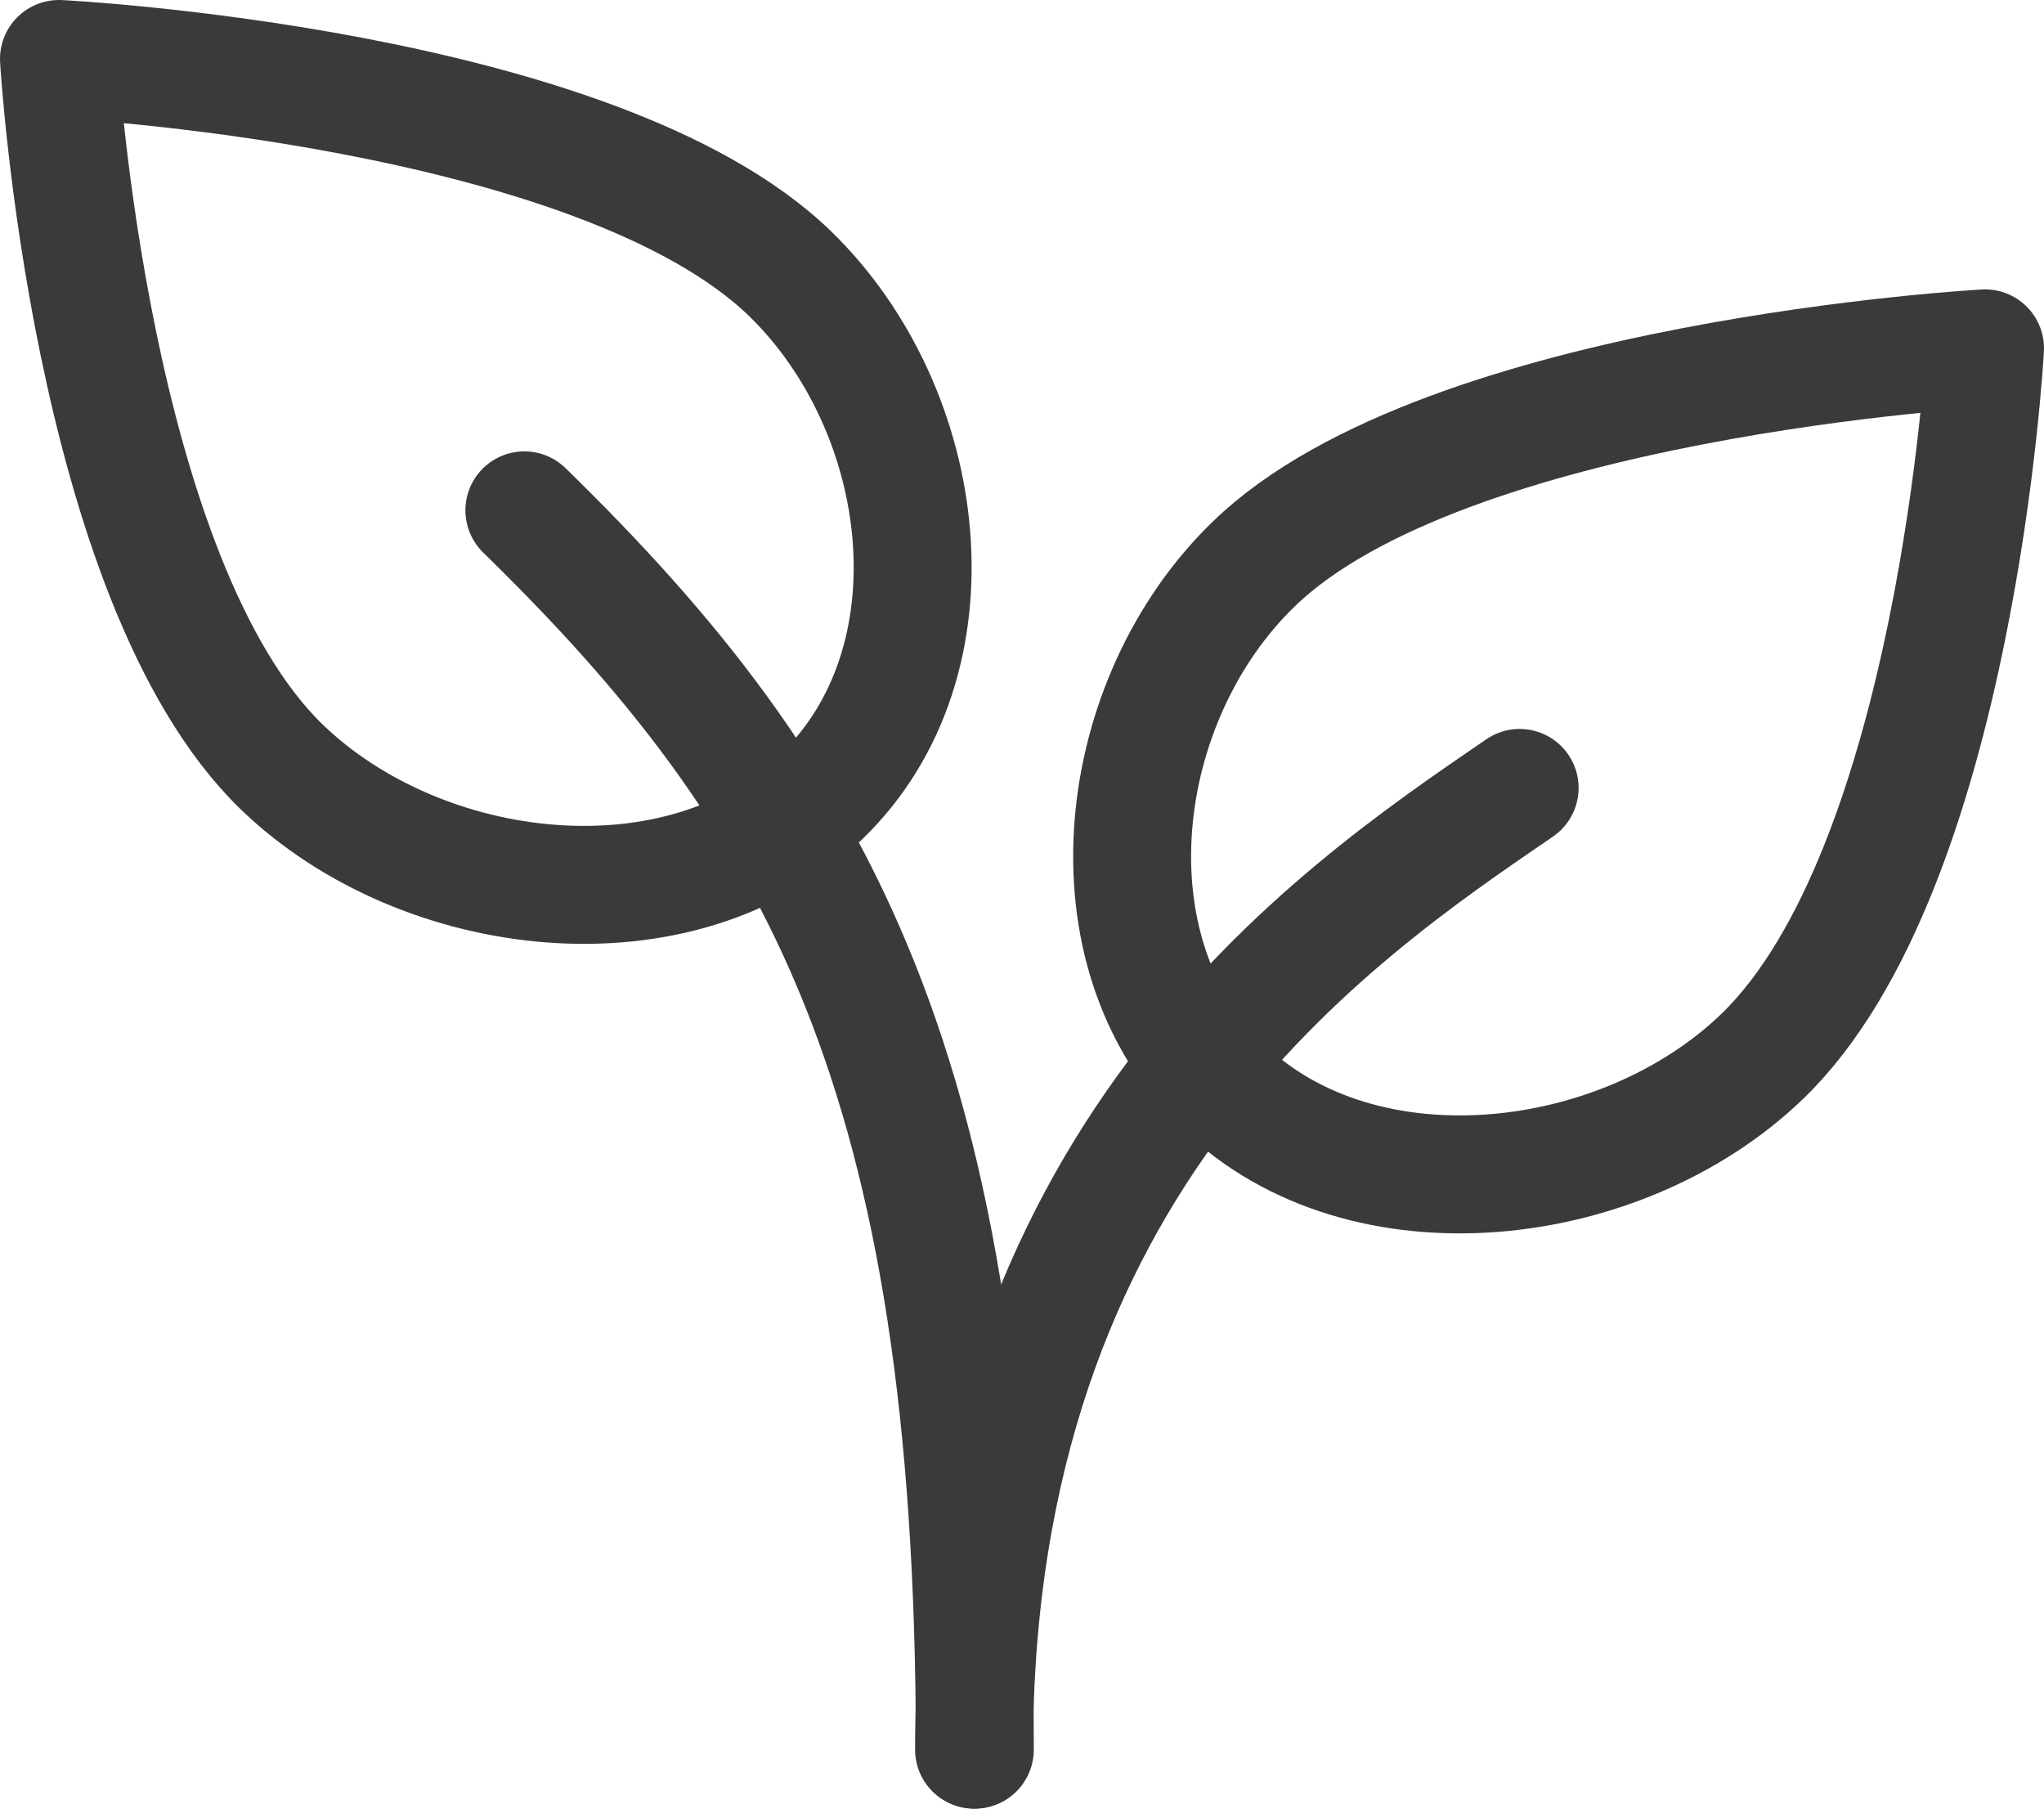
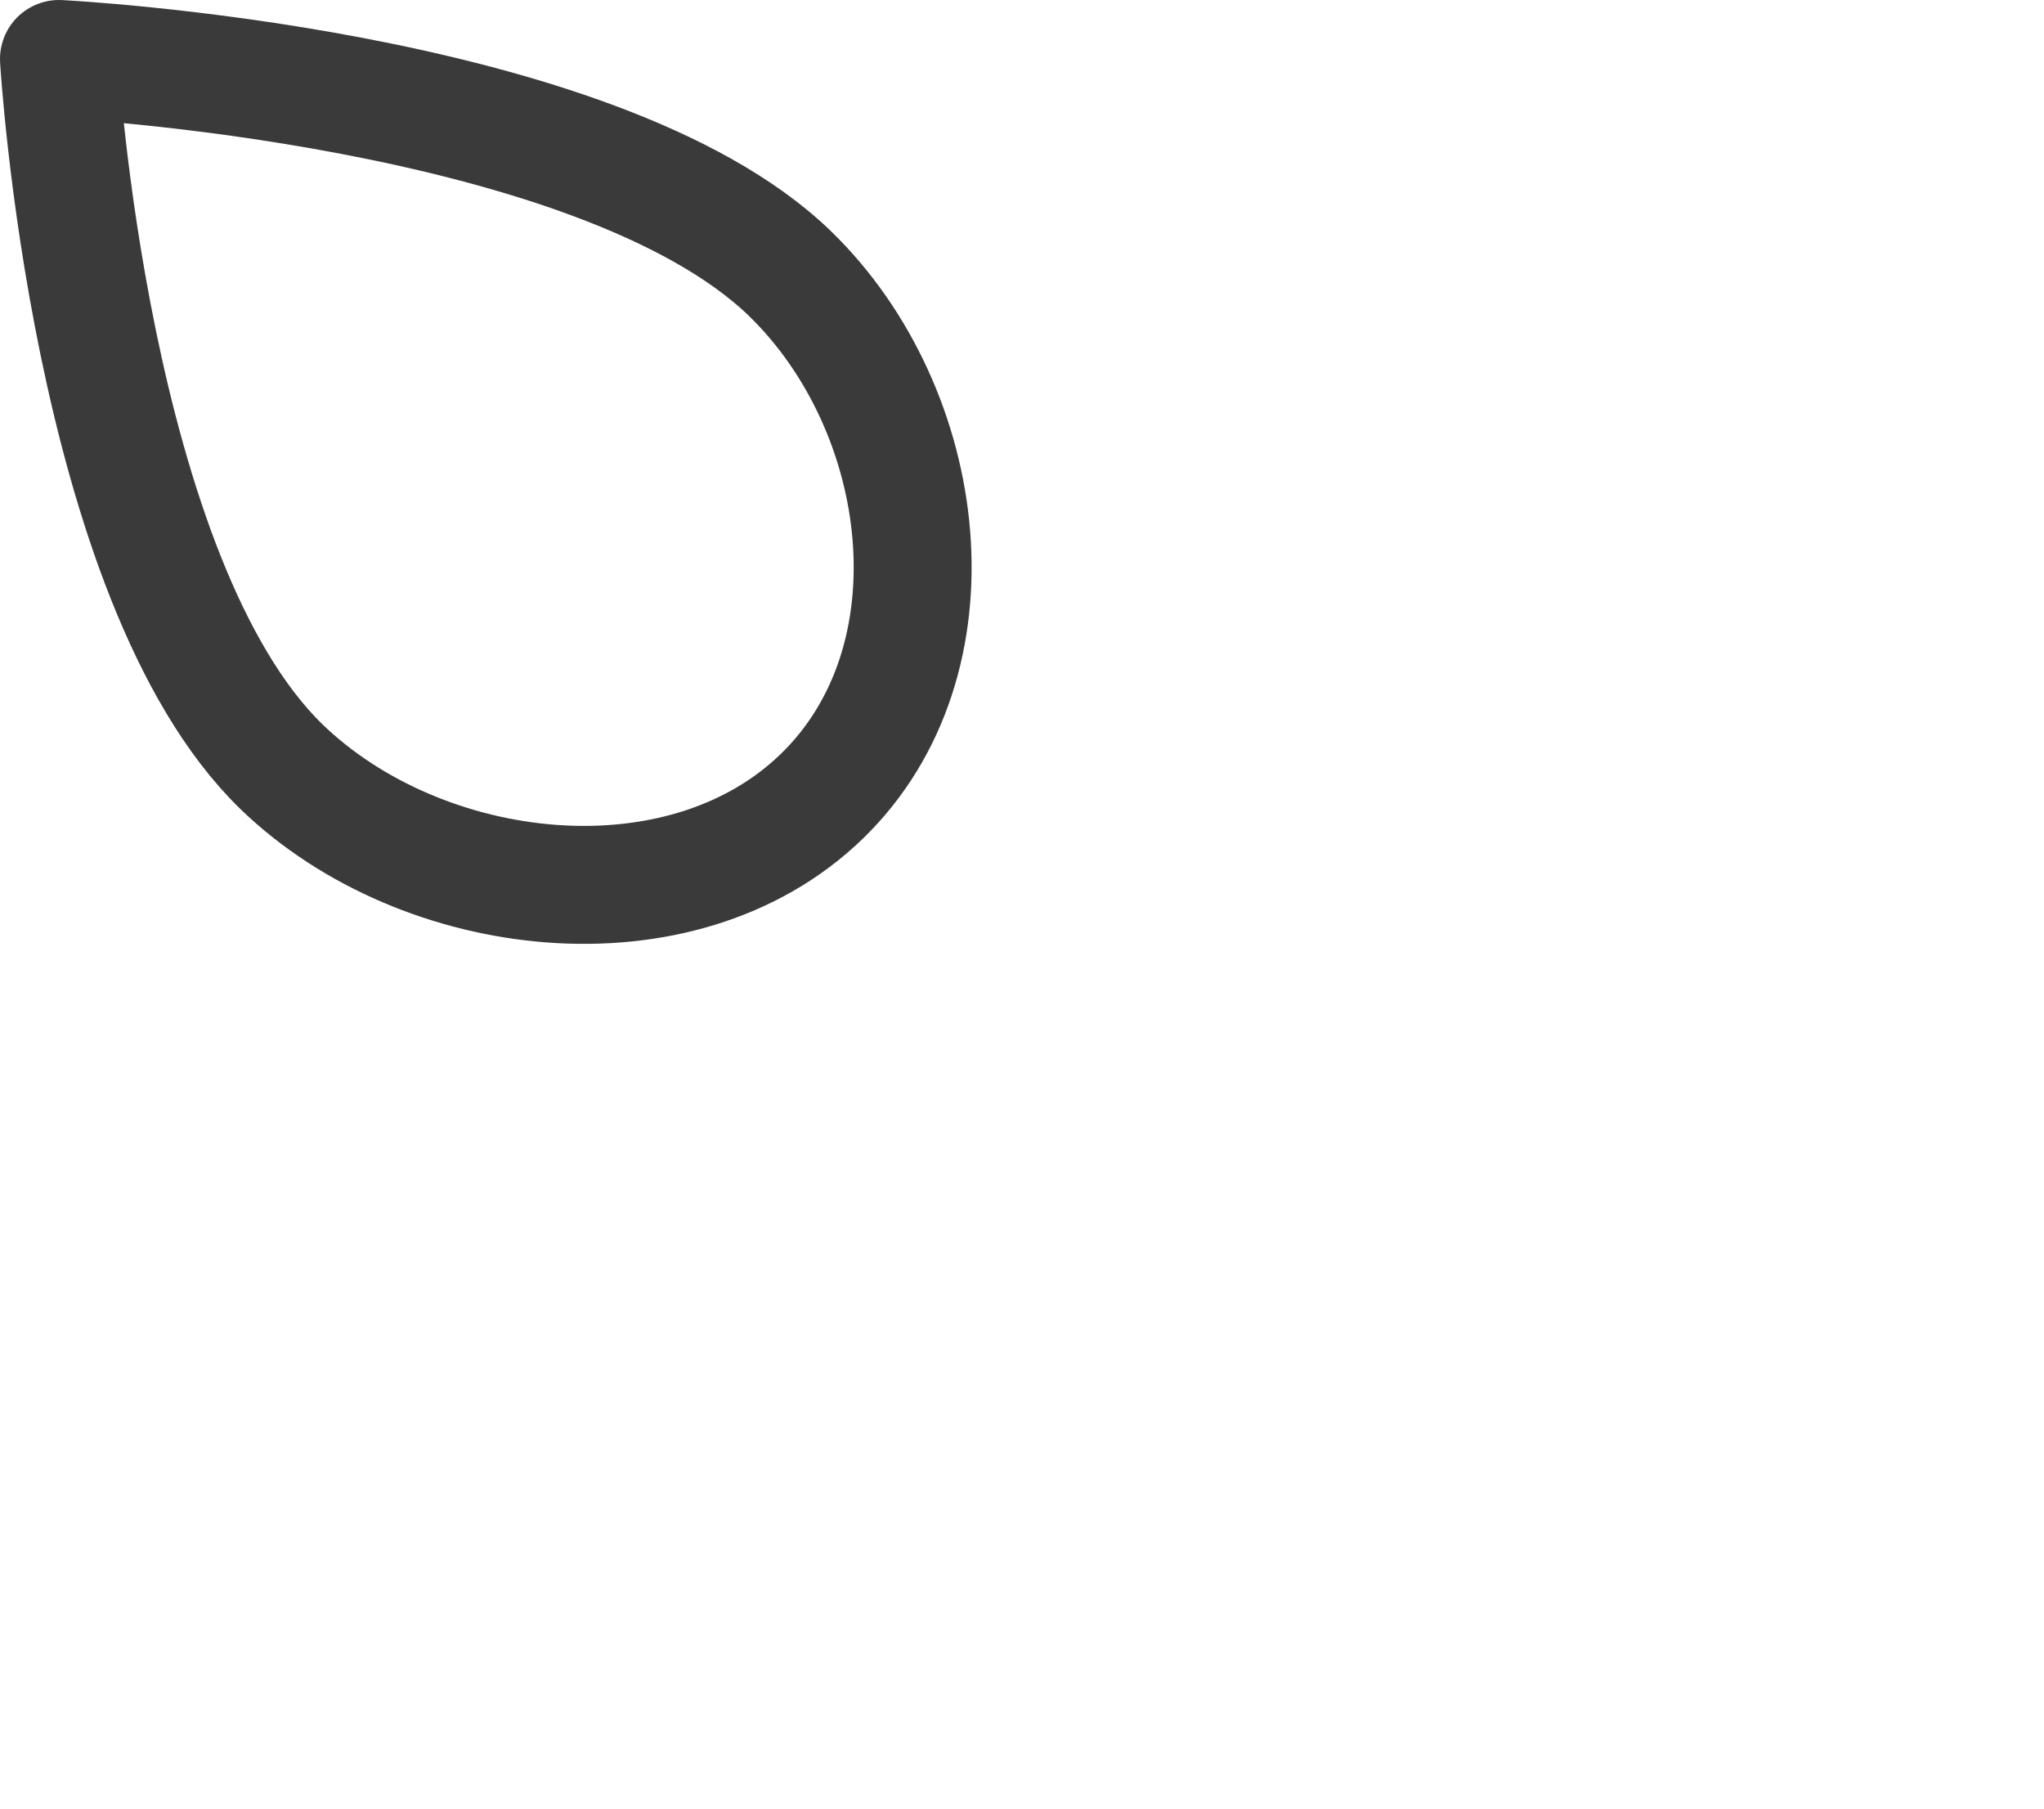
<svg xmlns="http://www.w3.org/2000/svg" fill="none" viewBox="0 0 26 23" height="23" width="26">
-   <path stroke-linejoin="round" stroke-linecap="round" stroke-width="1.5" stroke="#3A3A3A" d="M10.05 3.48C11.84 5.22 12.24 8.4 10.45 10.13C8.66 11.86 5.37 11.48 3.58 9.75C1.14 7.38 0.75 0.75 0.75 0.75C0.75 0.75 7.58 1.09 10.05 3.48Z" />
-   <path stroke-linejoin="round" stroke-linecap="round" stroke-width="1.5" stroke="#3A3A3A" d="M22.42 13.43C20.63 15.16 17.34 15.54 15.56 13.82C13.78 12.1 14.16 8.9 15.95 7.17C18.39 4.81 25.25 4.43 25.25 4.43C25.25 4.43 24.89 11.04 22.42 13.43Z" />
-   <path stroke-linejoin="round" stroke-linecap="round" stroke-width="1.5" stroke="#3A3A3A" d="M12.4 22.25C12.4 13.65 10.4 10.13 6.67 6.49" />
-   <path stroke-linejoin="round" stroke-linecap="round" stroke-width="1.5" stroke="#3A3A3A" d="M12.39 22.25C12.39 14.73 16.93 11.66 19.33 10.02" />
+   <path stroke-linejoin="round" stroke-linecap="round" stroke-width="1.5" stroke="#3A3A3A" d="M10.05 3.48C11.84 5.22 12.24 8.4 10.45 10.13C8.66 11.86 5.37 11.48 3.58 9.75C1.14 7.38 0.75 0.75 0.75 0.75C0.75 0.75 7.58 1.09 10.05 3.48" />
</svg>